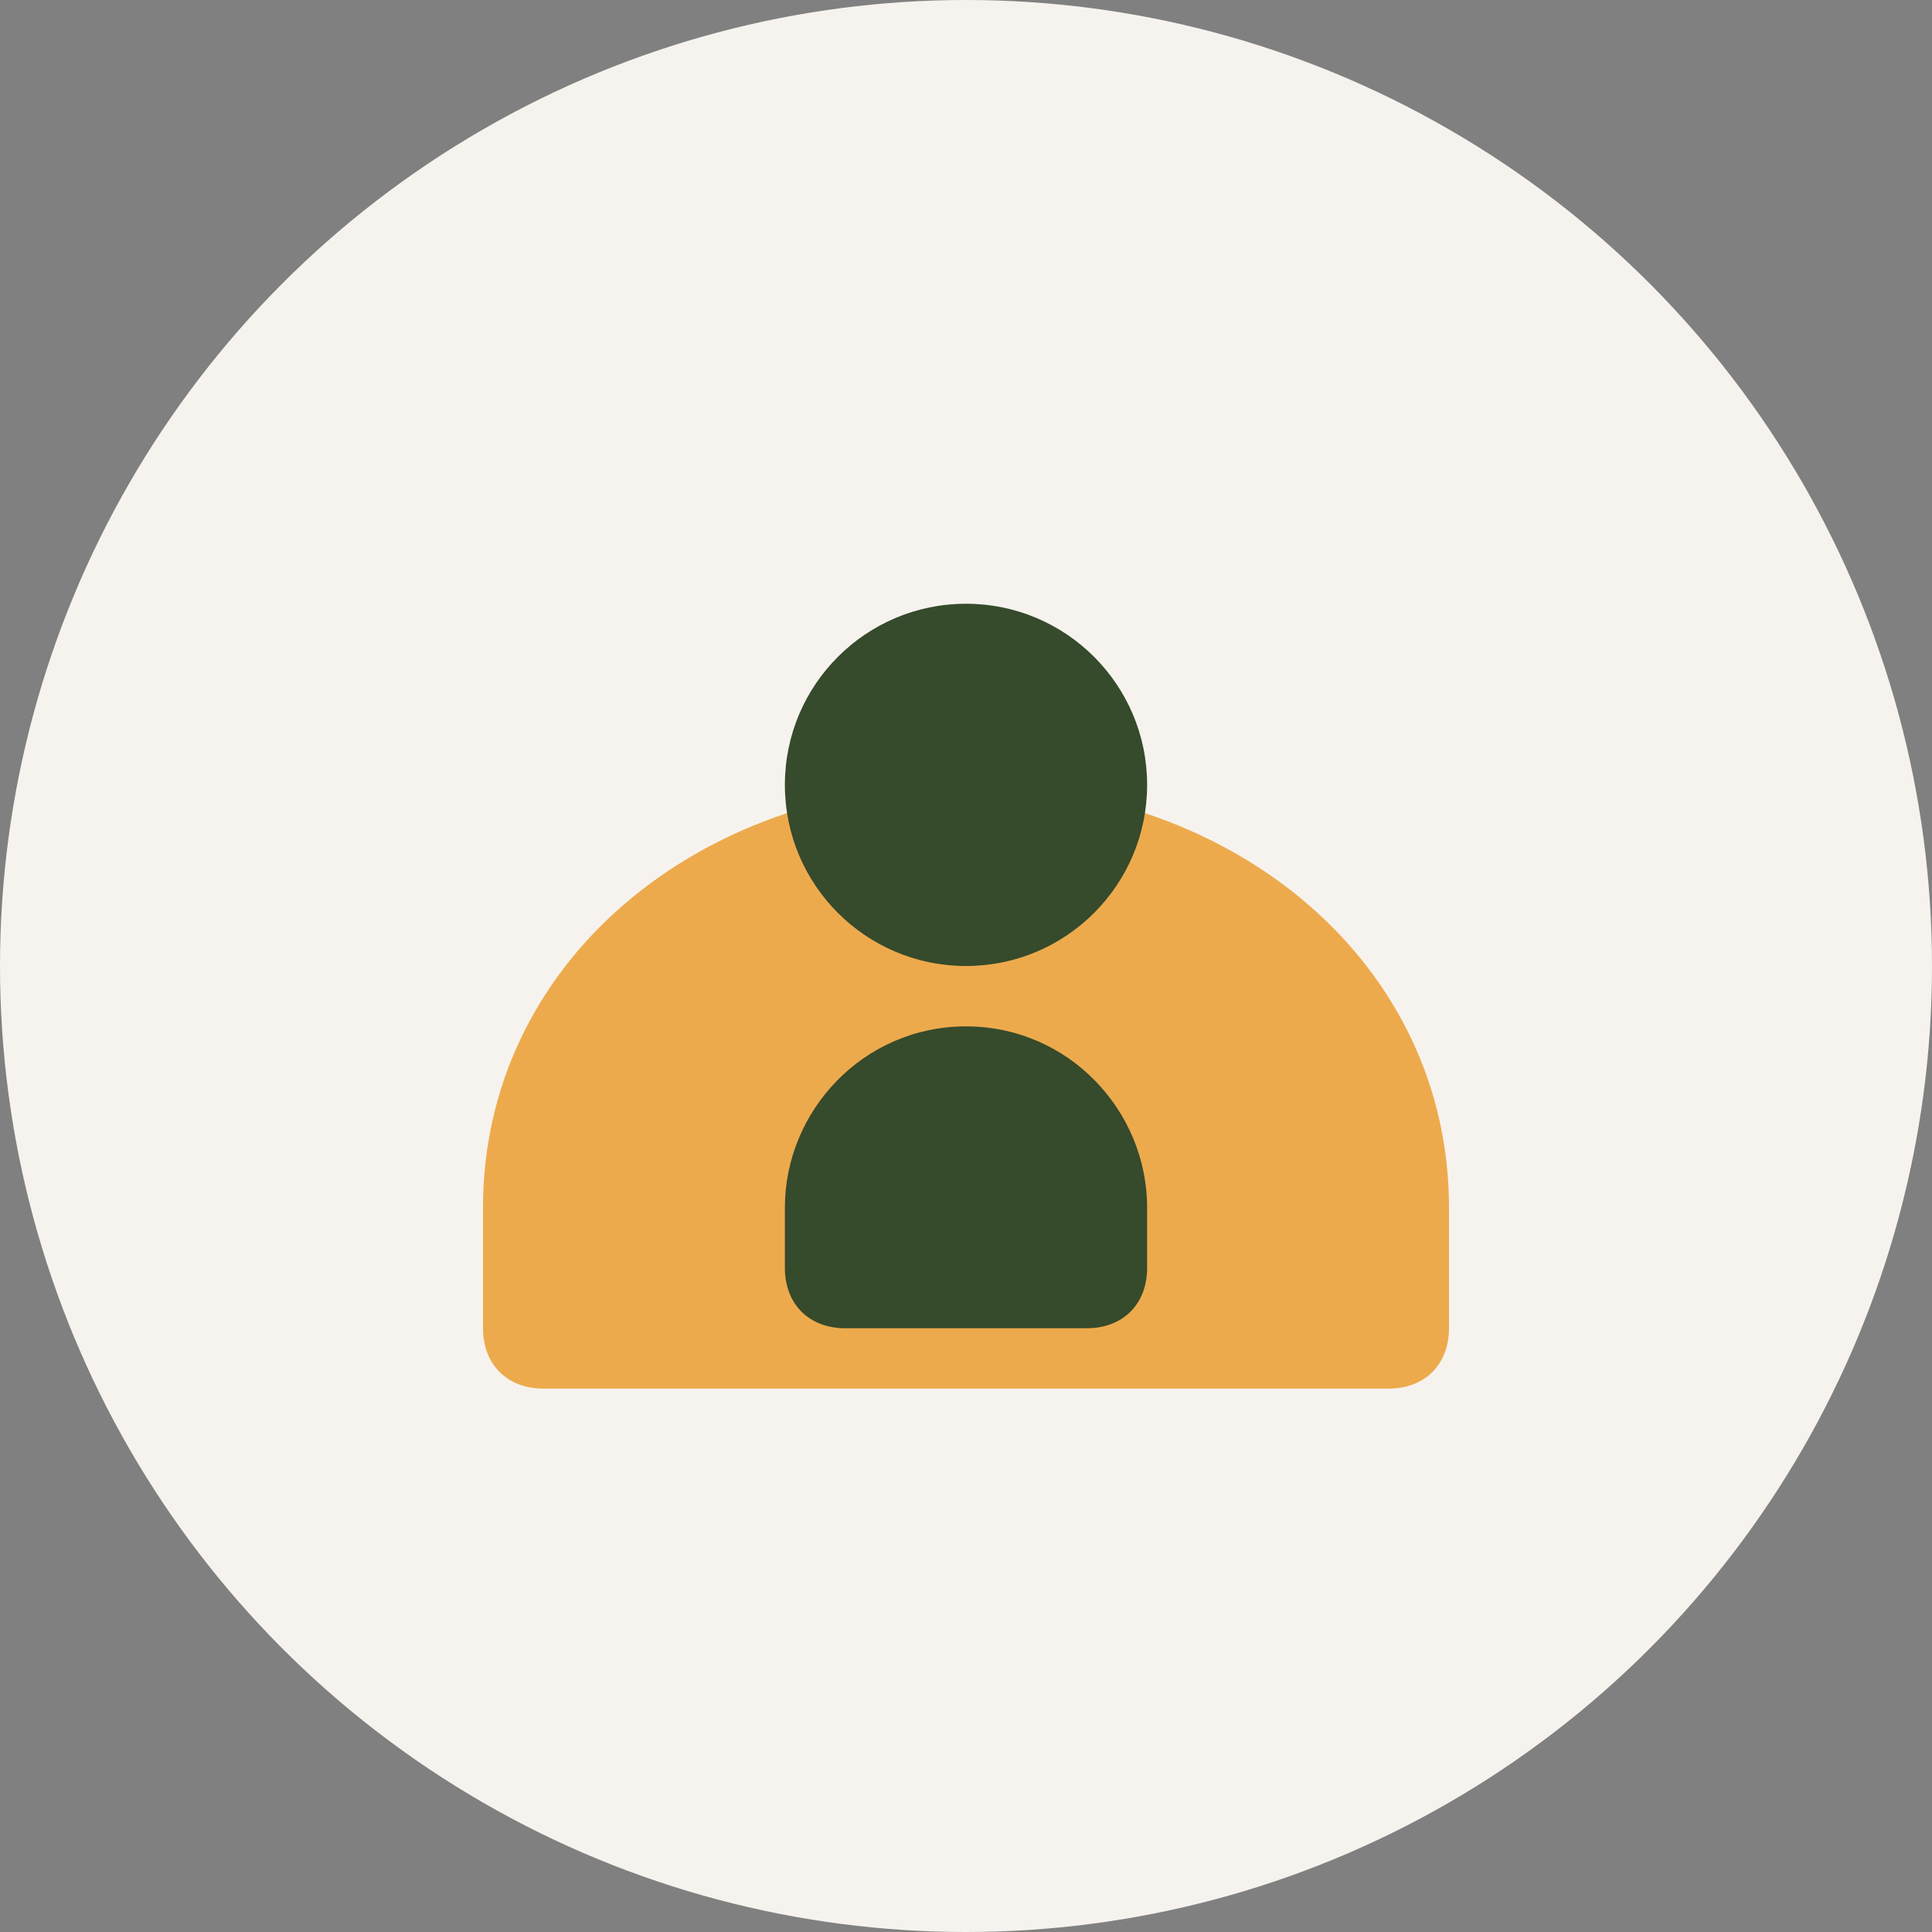
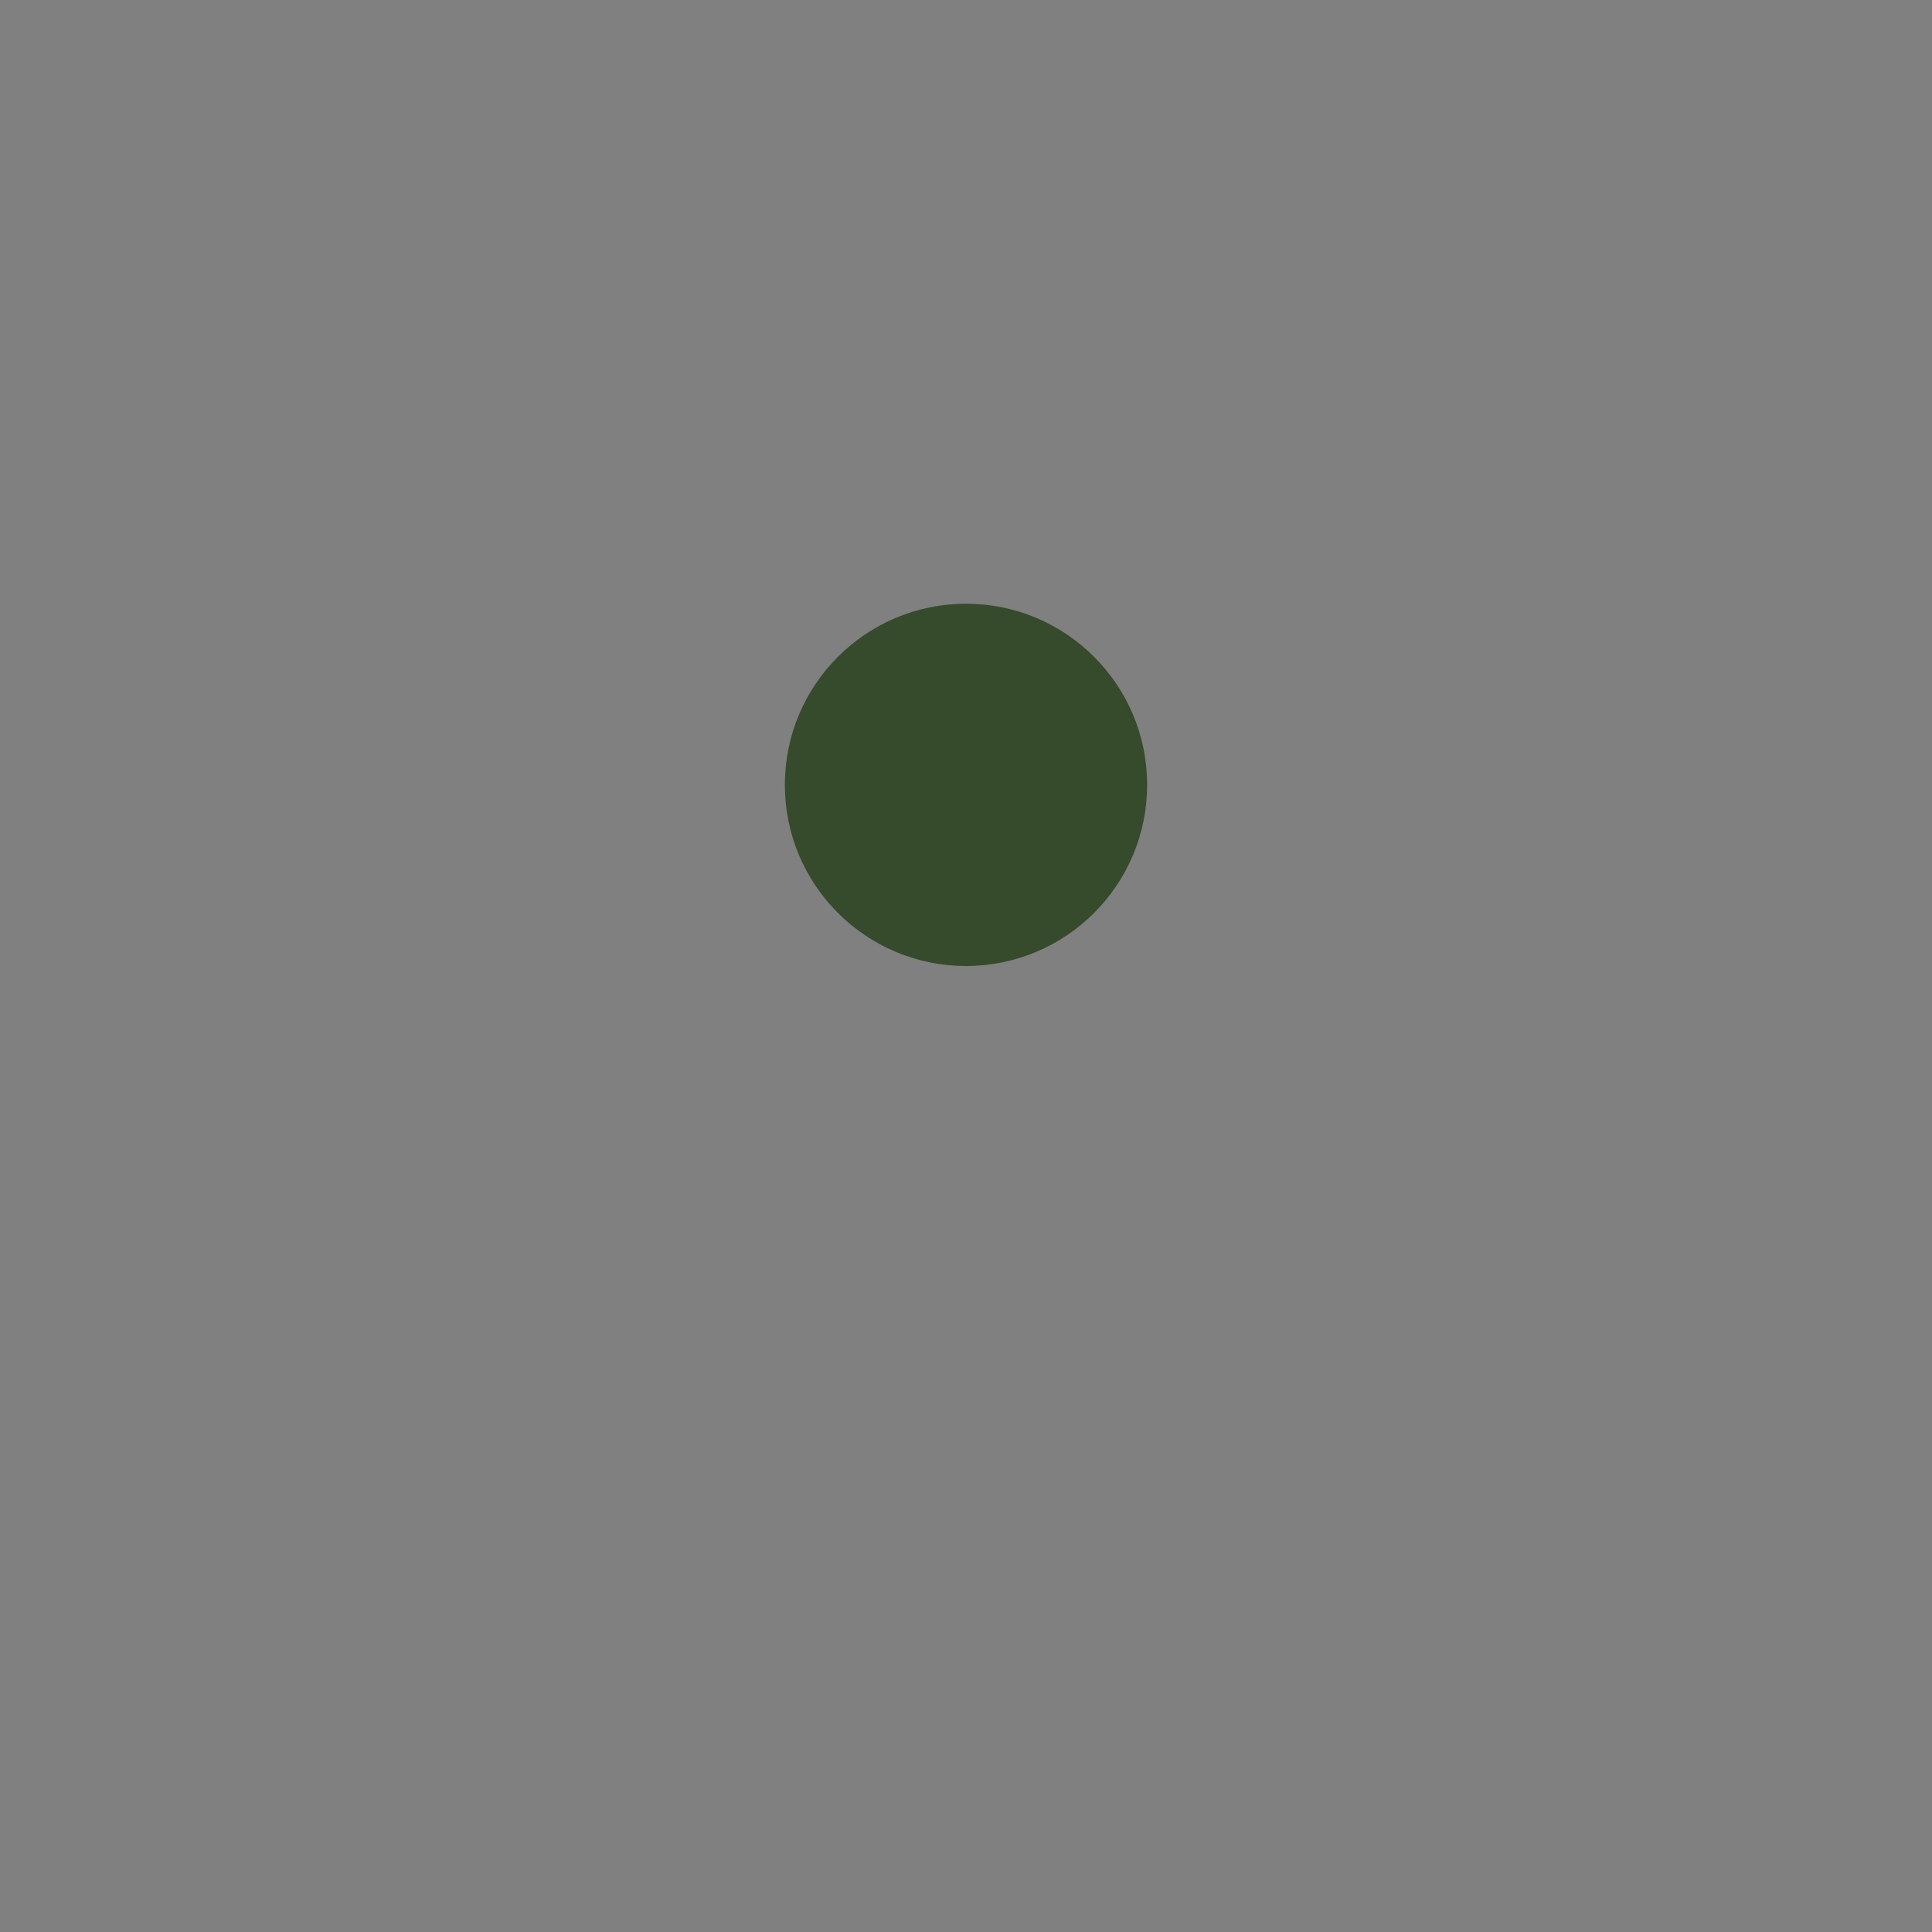
<svg xmlns="http://www.w3.org/2000/svg" width="32" height="32" viewBox="0 0 32 32">
  <rect x="0" y="0" width="32" height="32" fill="#808080" stroke="none" />
-   <circle cx="16" cy="16" r="16" fill="#F6F3EE" />
-   <path d="M8 20c0-4 3.5-7 8-7s8 3 8 7v2c0 .6-.4 1-1 1H9c-.6 0-1-.4-1-1v-2z" fill="#EDAA4D" />
-   <path d="M13 20c0-1.6 1.3-3 3-3s3 1.4 3 3v1c0 .6-.4 1-1 1h-4c-.6 0-1-.4-1-1v-1z" fill="#364A2C" />
  <circle cx="16" cy="13" r="3" fill="#364A2C" />
</svg>